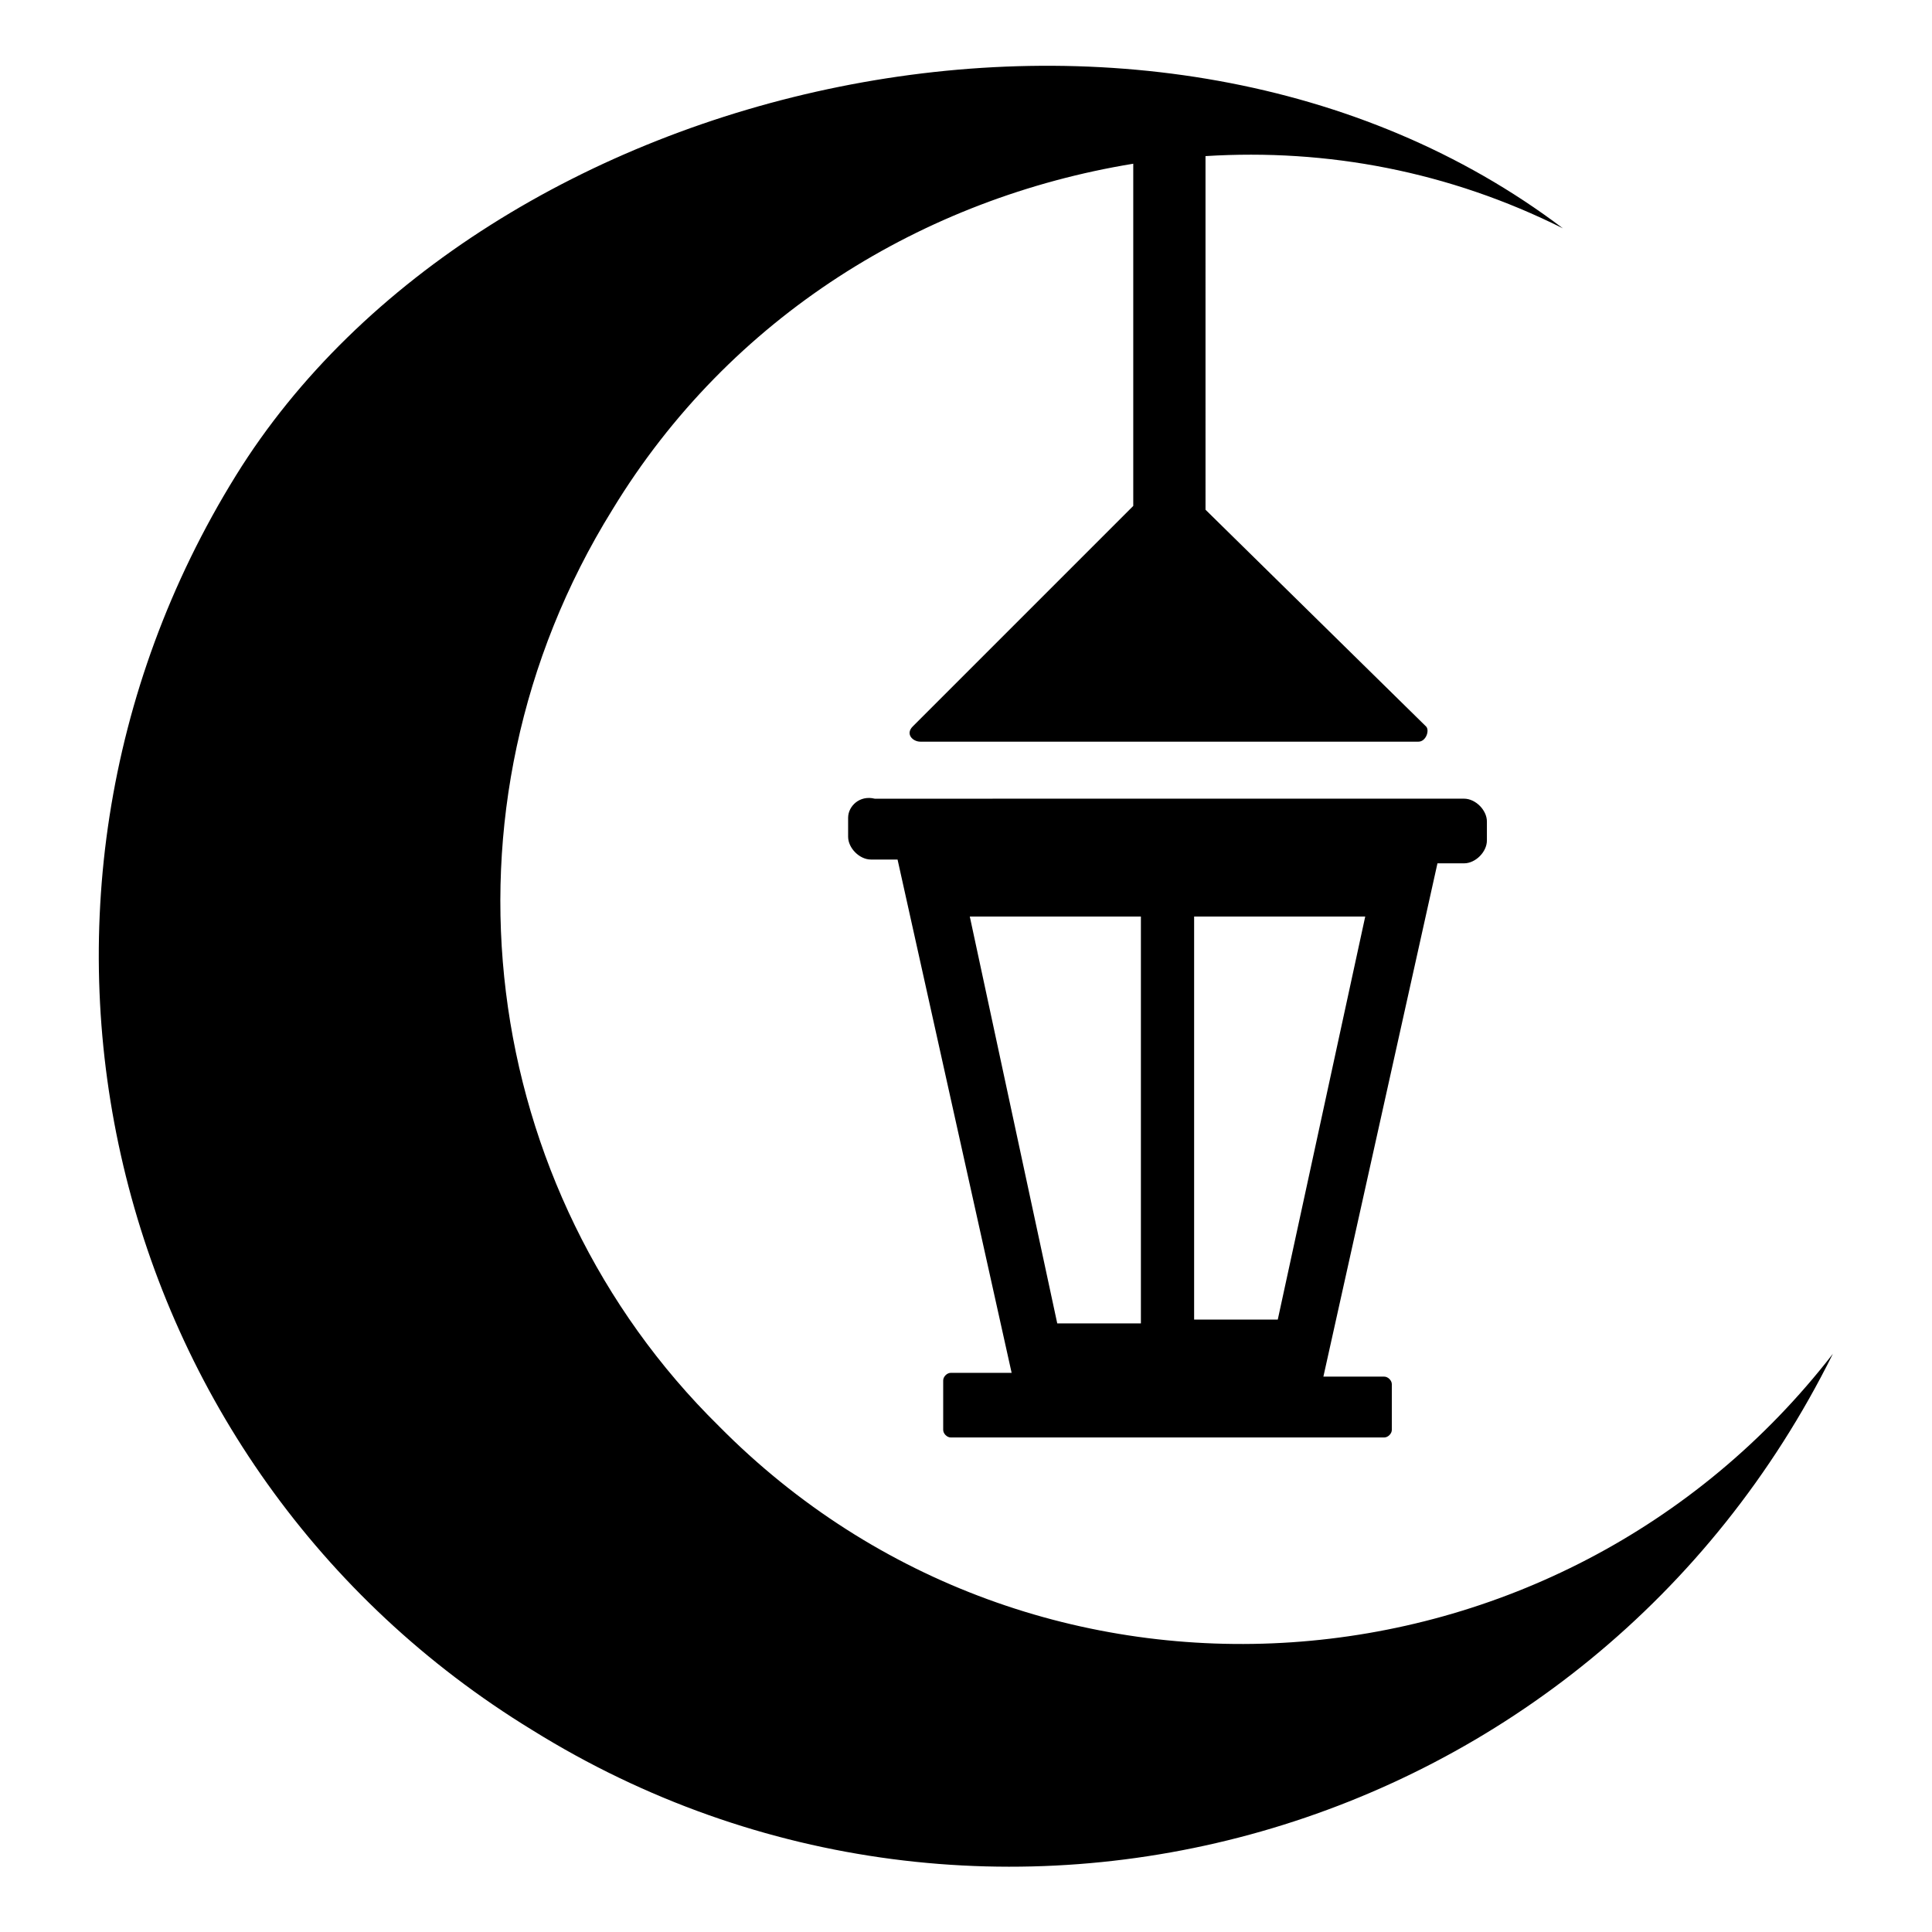
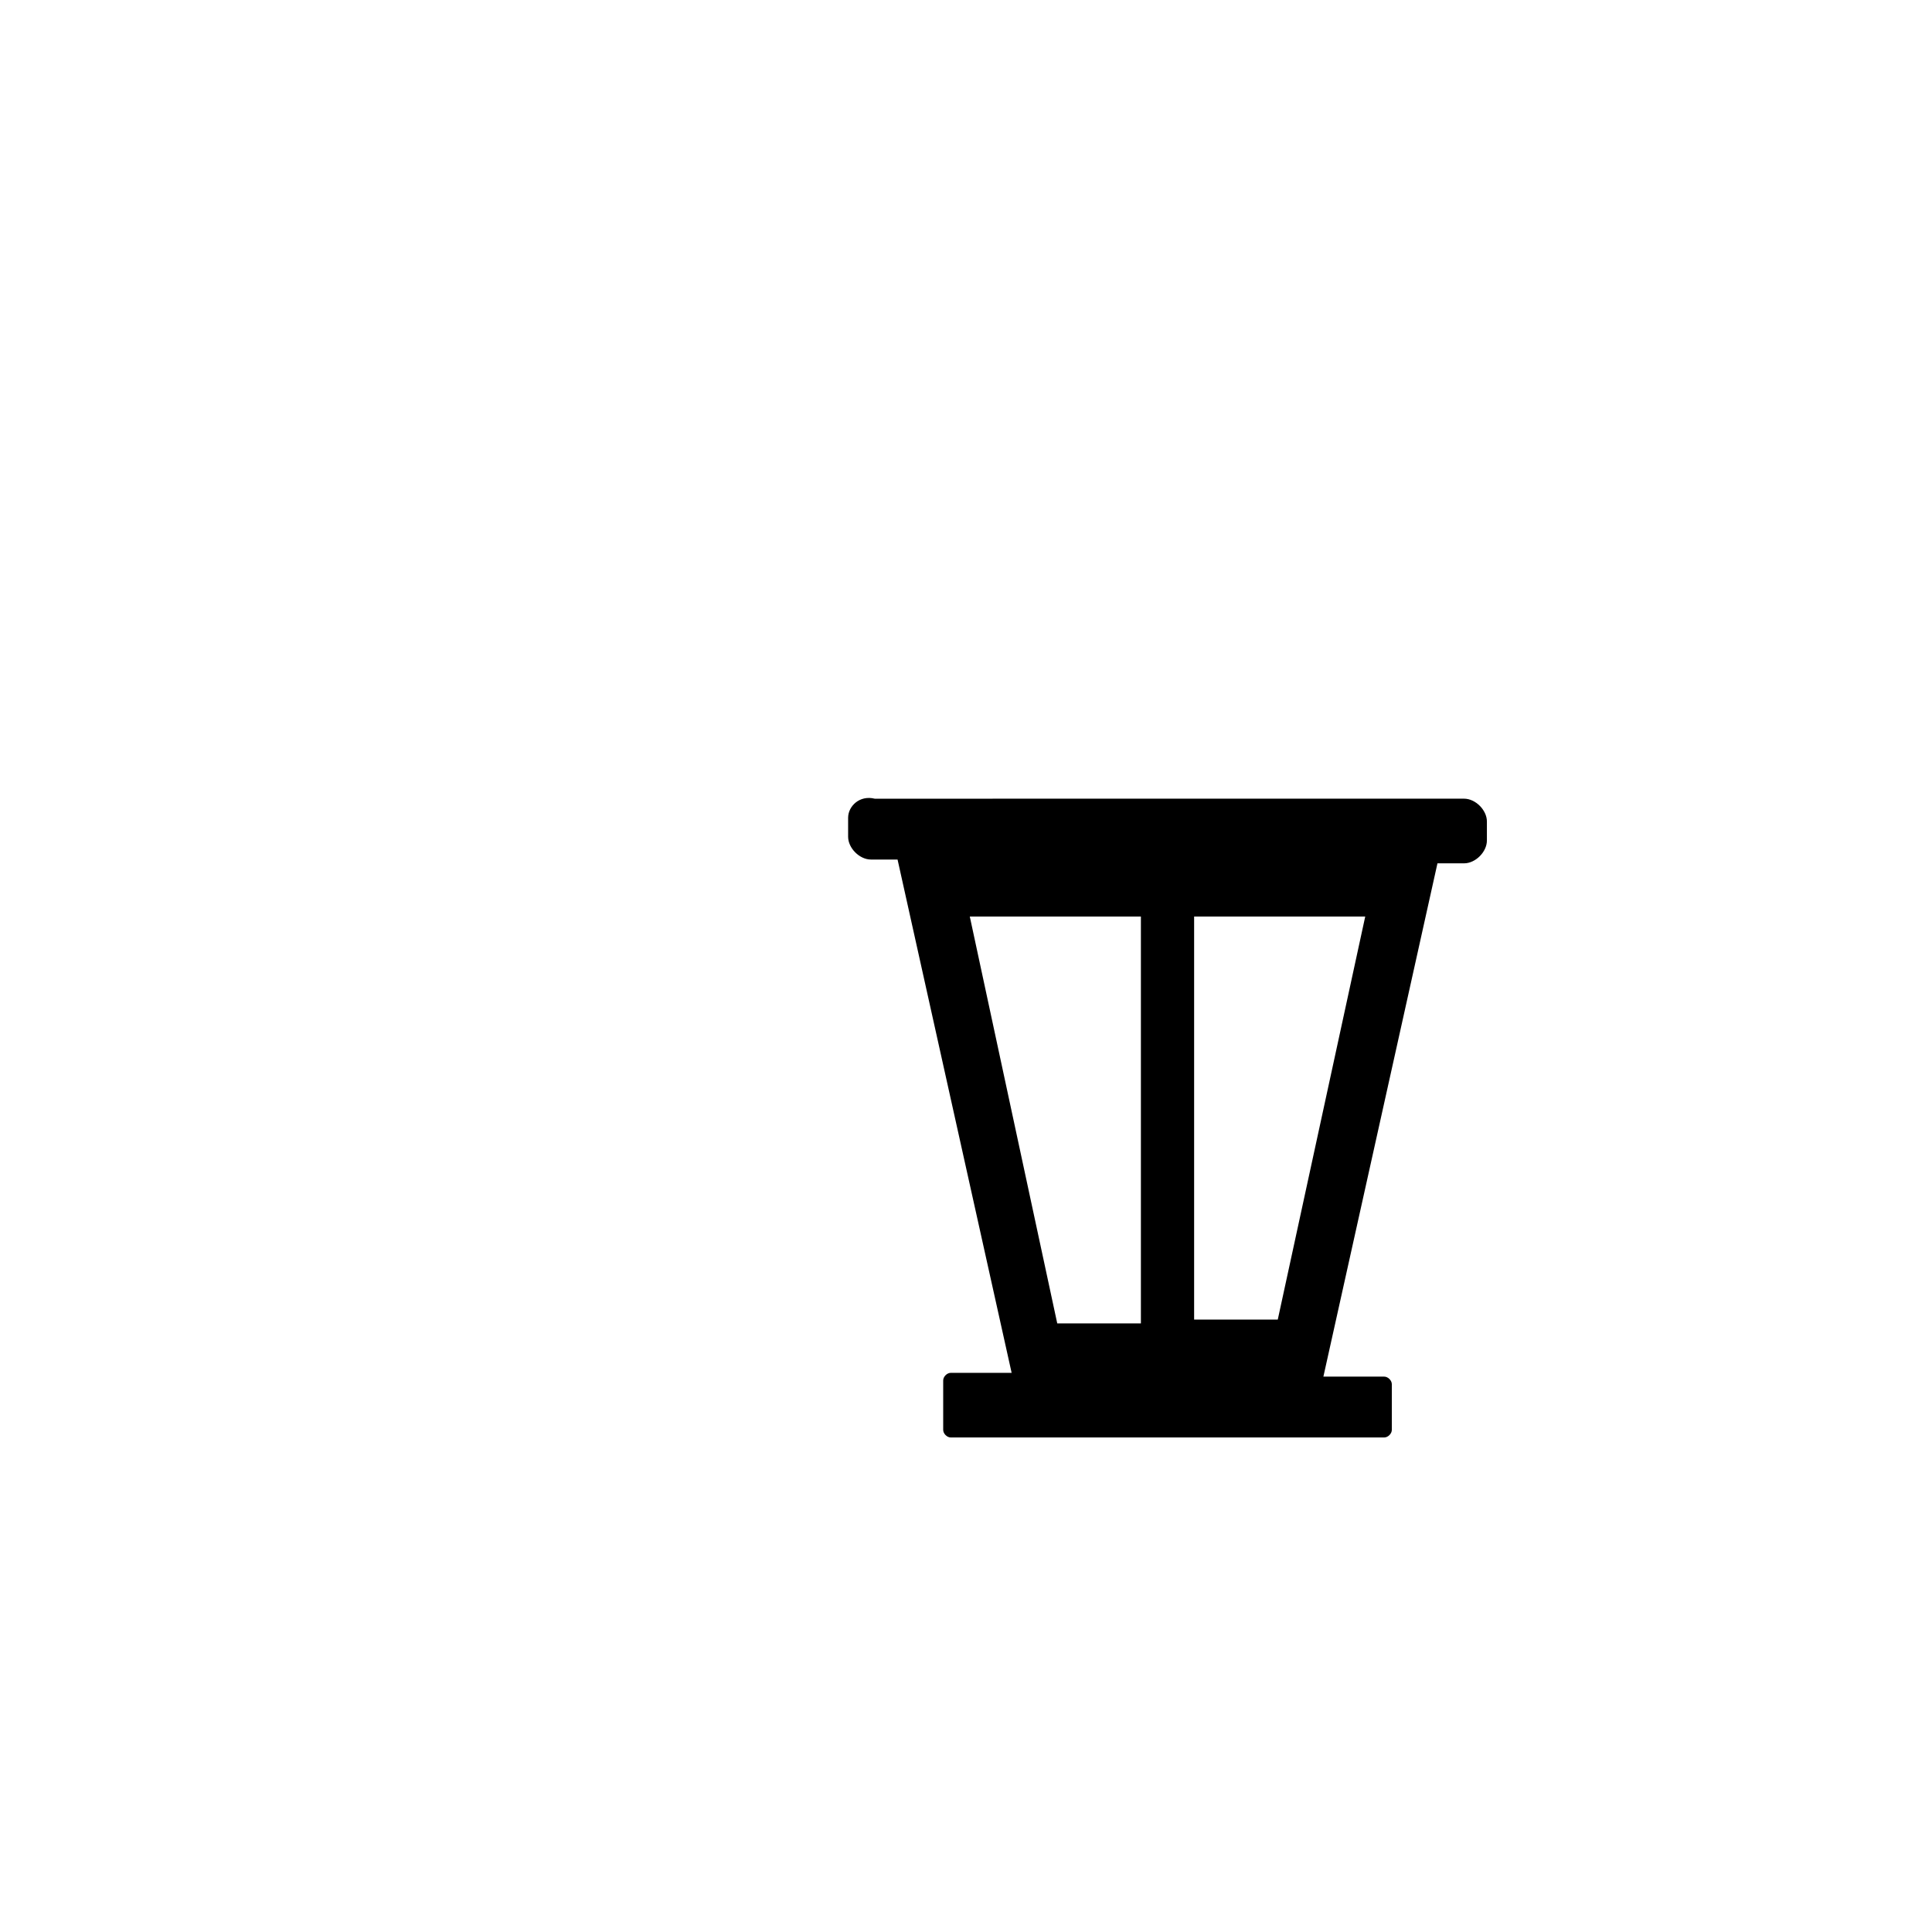
<svg xmlns="http://www.w3.org/2000/svg" fill="#000000" width="800px" height="800px" version="1.1" viewBox="144 144 512 512">
  <g>
    <path d="m368.76 360.7v5.039c0 3.023 3.023 6.047 6.047 6.047h7.055l30.23 136.03h-16.121c-1.008 0-2.016 1.008-2.016 2.016v13.098c0 1.008 1.008 2.016 2.016 2.016l114.86-0.004c1.008 0 2.016-1.008 2.016-2.016v-12.09c0-1.008-1.008-2.016-2.016-2.016h-16.121l30.23-136.03h7.055c3.023 0 6.047-3.023 6.047-6.047v-5.039c0-3.023-3.023-6.047-6.047-6.047l-156.18 0.004c-4.031-1.008-7.055 2.016-7.055 5.039zm32.246 26.195h45.344v107.82h-22.168zm81.617 106.81h-22.168v-106.81h45.344z" />
-     <path d="m334.5 521.92c-63.48-62.473-77.586-163.23-28.215-242.84 31.234-51.387 82.625-82.625 138.04-91.691v90.688l-58.441 58.441c-2.016 2.016 0 4.031 2.016 4.031h132c2.016 0 3.023-3.023 2.016-4.031l-58.441-57.434-0.004-93.715c32.242-2.016 64.488 4.031 94.715 19.145-107.81-81.617-286.16-40.305-351.66 65.496-70.535 113.86-35.266 262.99 78.594 332.52 119.91 74.562 280.12 30.23 344.61-99.754-72.547 93.707-211.6 103.78-295.23 19.145z" />
  </g>
</svg>